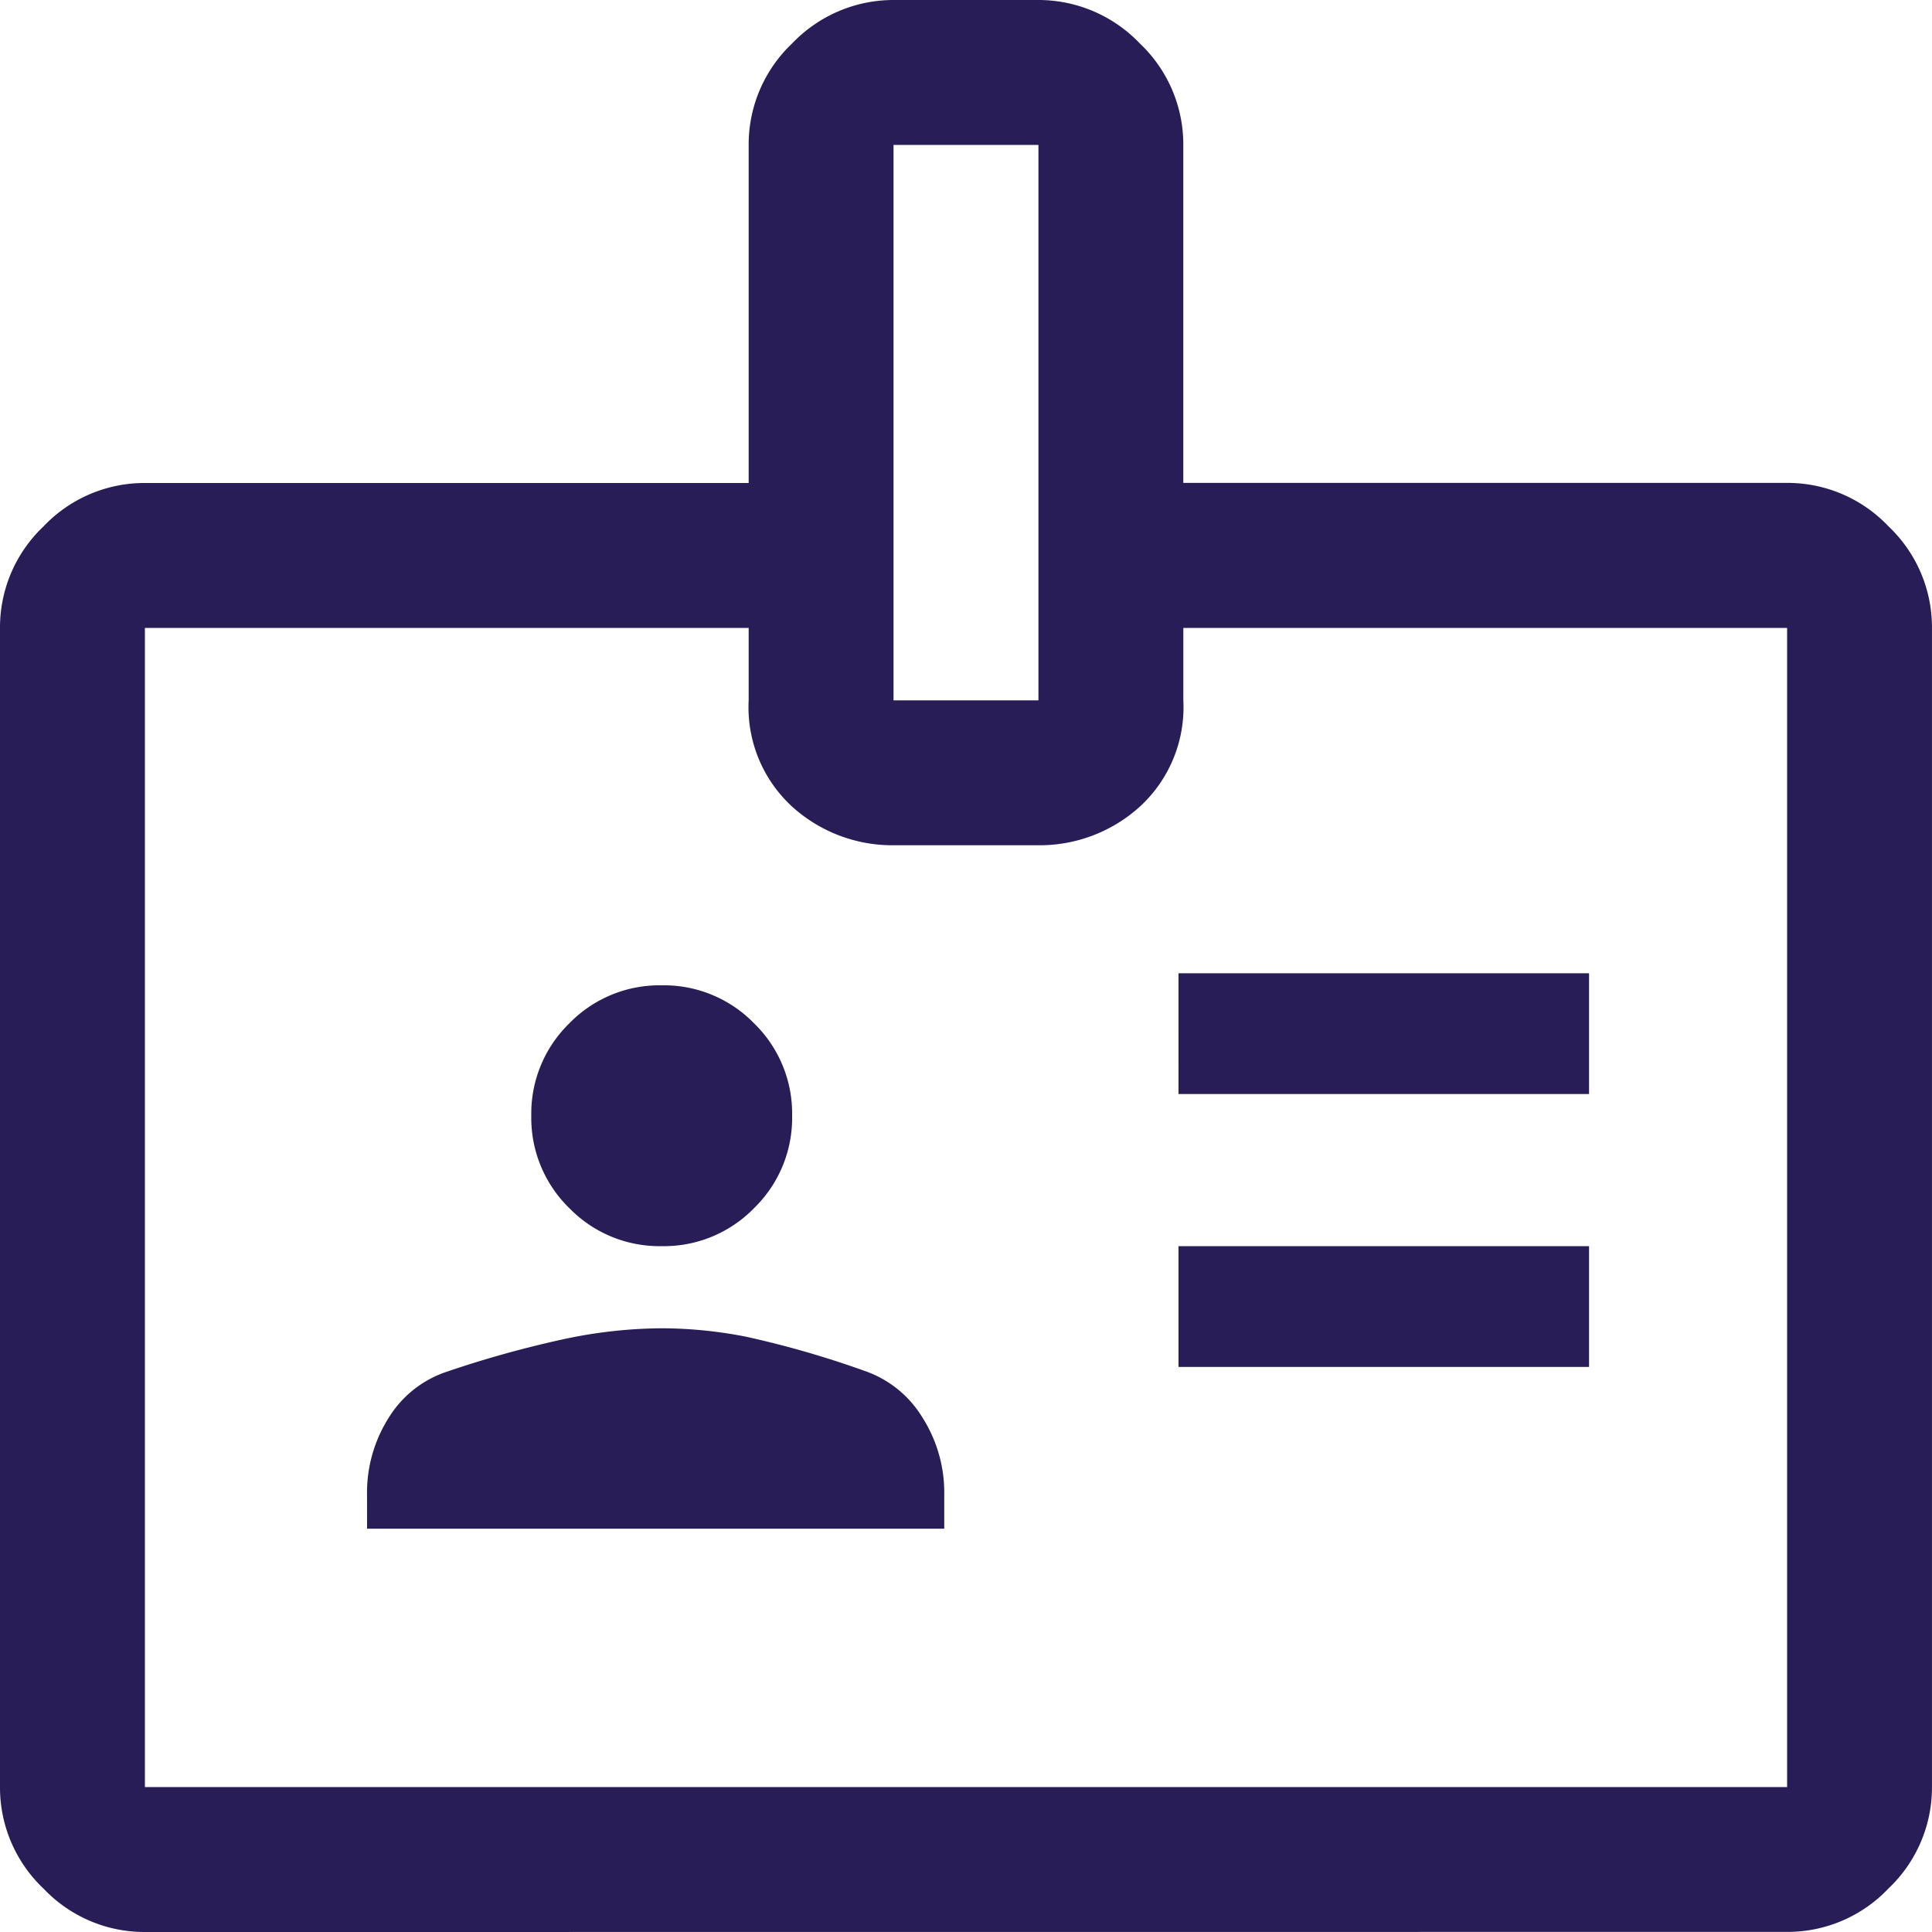
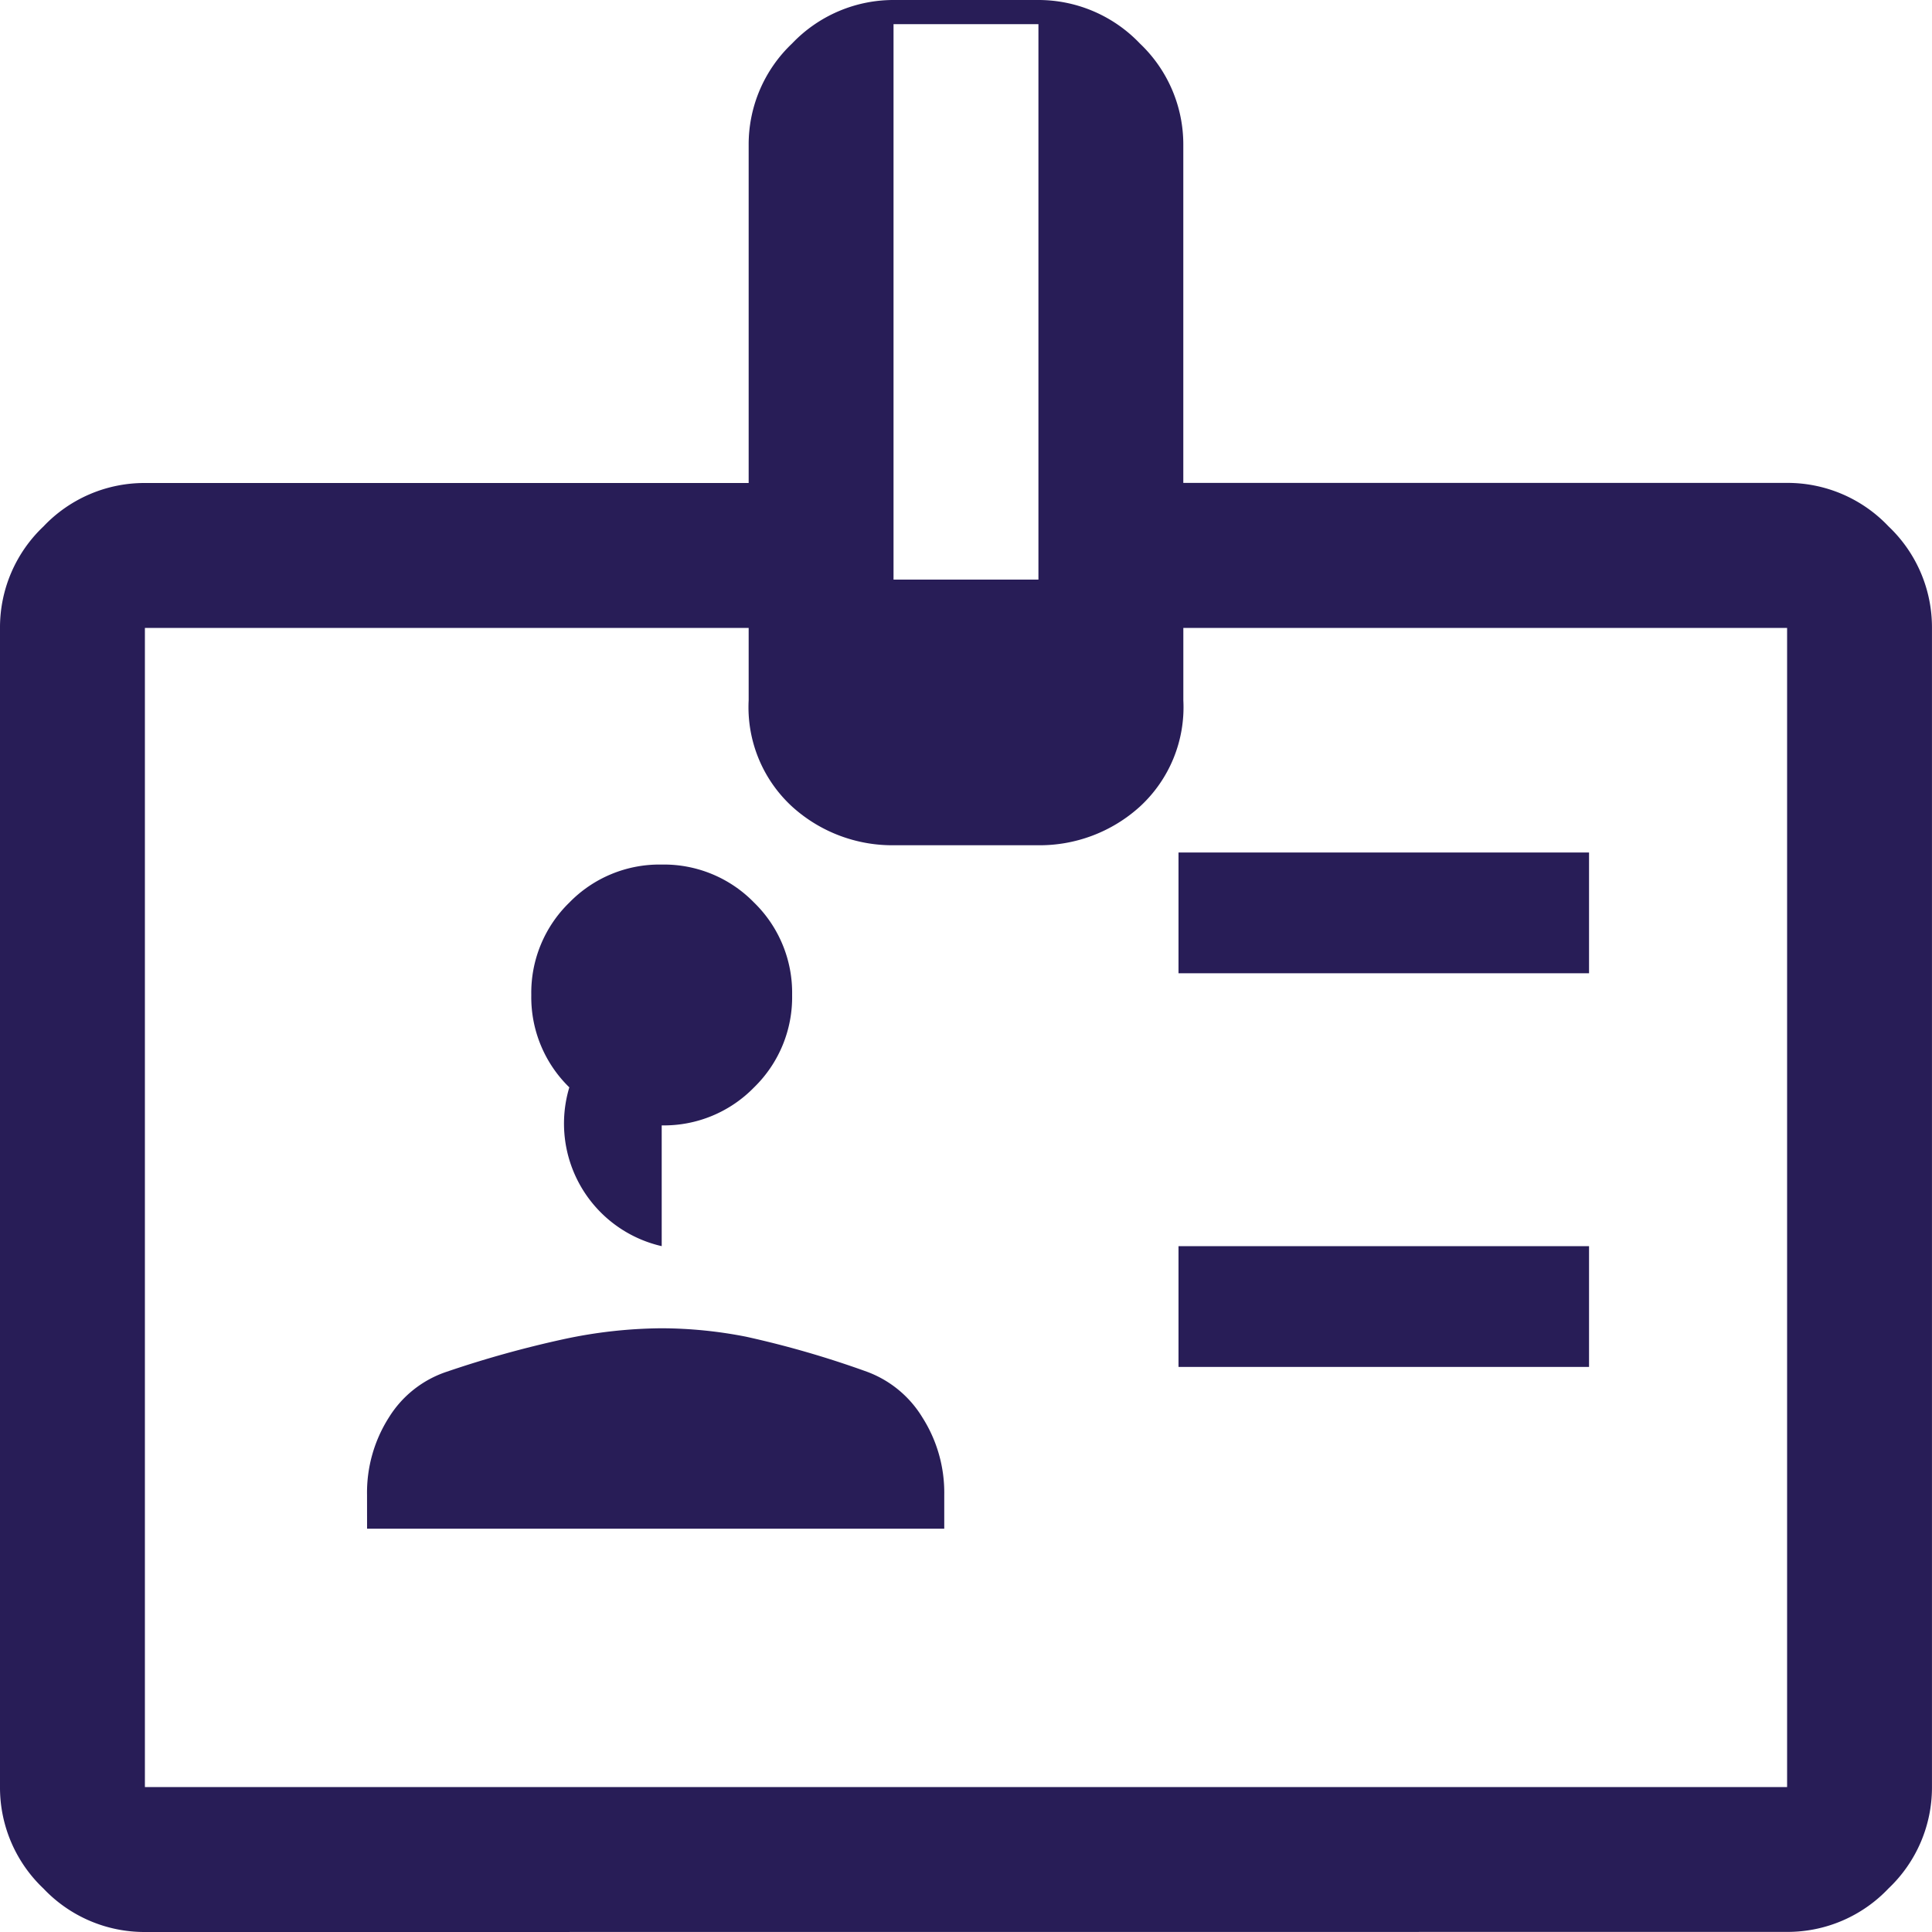
<svg xmlns="http://www.w3.org/2000/svg" width="58.012" height="58.012" viewBox="0 0 58.012 58.012">
-   <path id="badge_FILL0_wght400_GRAD0_opsz48" d="M84.351-821.988a4.174,4.174,0,0,1-3.046-1.305A4.174,4.174,0,0,1,80-826.339v-34.807a4.174,4.174,0,0,1,1.305-3.046,4.174,4.174,0,0,1,3.046-1.305H102.48v-10.152a4.174,4.174,0,0,1,1.305-3.046A4.207,4.207,0,0,1,106.86-880h4.291a4.207,4.207,0,0,1,3.075,1.305,4.174,4.174,0,0,1,1.305,3.046V-865.5h18.129a4.174,4.174,0,0,1,3.046,1.305,4.174,4.174,0,0,1,1.305,3.046v34.807a4.174,4.174,0,0,1-1.305,3.046,4.174,4.174,0,0,1-3.046,1.305Zm0-4.351h49.31v-34.807H115.532v2.175a4.05,4.05,0,0,1-1.305,3.191,4.479,4.479,0,0,1-3.075,1.16H106.86a4.479,4.479,0,0,1-3.075-1.16,4.05,4.05,0,0,1-1.305-3.191v-2.175H84.351Zm6.671-7.759h17.331v-1.015a4.2,4.2,0,0,0-.653-2.32,3.277,3.277,0,0,0-1.668-1.378,29.116,29.116,0,0,0-3.626-1.051,13.287,13.287,0,0,0-2.538-.254,14.363,14.363,0,0,0-2.937.326,32.009,32.009,0,0,0-3.517.979,3.249,3.249,0,0,0-1.74,1.378,4.2,4.2,0,0,0-.653,2.32Zm24.365-4.858h12.327v-3.626H115.387Zm-15.518-3.626a3.776,3.776,0,0,0,2.774-1.142,3.776,3.776,0,0,0,1.142-2.774,3.776,3.776,0,0,0-1.142-2.774,3.776,3.776,0,0,0-2.774-1.142,3.776,3.776,0,0,0-2.774,1.142,3.776,3.776,0,0,0-1.142,2.774,3.776,3.776,0,0,0,1.142,2.774A3.776,3.776,0,0,0,99.869-842.582Zm15.518-4.568h12.327v-3.626H115.387Zm-8.557-11.82h4.351v-16.678H106.83ZM109.006-843.743Z" transform="translate(-80 880)" fill="#281d57" />
+   <path id="badge_FILL0_wght400_GRAD0_opsz48" d="M84.351-821.988a4.174,4.174,0,0,1-3.046-1.305A4.174,4.174,0,0,1,80-826.339v-34.807a4.174,4.174,0,0,1,1.305-3.046,4.174,4.174,0,0,1,3.046-1.305H102.48v-10.152a4.174,4.174,0,0,1,1.305-3.046A4.207,4.207,0,0,1,106.86-880h4.291a4.207,4.207,0,0,1,3.075,1.305,4.174,4.174,0,0,1,1.305,3.046V-865.5h18.129a4.174,4.174,0,0,1,3.046,1.305,4.174,4.174,0,0,1,1.305,3.046v34.807a4.174,4.174,0,0,1-1.305,3.046,4.174,4.174,0,0,1-3.046,1.305Zm0-4.351h49.31v-34.807H115.532v2.175a4.05,4.05,0,0,1-1.305,3.191,4.479,4.479,0,0,1-3.075,1.16H106.86a4.479,4.479,0,0,1-3.075-1.16,4.05,4.05,0,0,1-1.305-3.191v-2.175H84.351Zm6.671-7.759h17.331v-1.015a4.2,4.2,0,0,0-.653-2.32,3.277,3.277,0,0,0-1.668-1.378,29.116,29.116,0,0,0-3.626-1.051,13.287,13.287,0,0,0-2.538-.254,14.363,14.363,0,0,0-2.937.326,32.009,32.009,0,0,0-3.517.979,3.249,3.249,0,0,0-1.74,1.378,4.2,4.2,0,0,0-.653,2.32Zm24.365-4.858h12.327v-3.626H115.387m-15.518-3.626a3.776,3.776,0,0,0,2.774-1.142,3.776,3.776,0,0,0,1.142-2.774,3.776,3.776,0,0,0-1.142-2.774,3.776,3.776,0,0,0-2.774-1.142,3.776,3.776,0,0,0-2.774,1.142,3.776,3.776,0,0,0-1.142,2.774,3.776,3.776,0,0,0,1.142,2.774A3.776,3.776,0,0,0,99.869-842.582Zm15.518-4.568h12.327v-3.626H115.387Zm-8.557-11.82h4.351v-16.678H106.83ZM109.006-843.743Z" transform="translate(-80 880)" fill="#281d57" />
</svg>